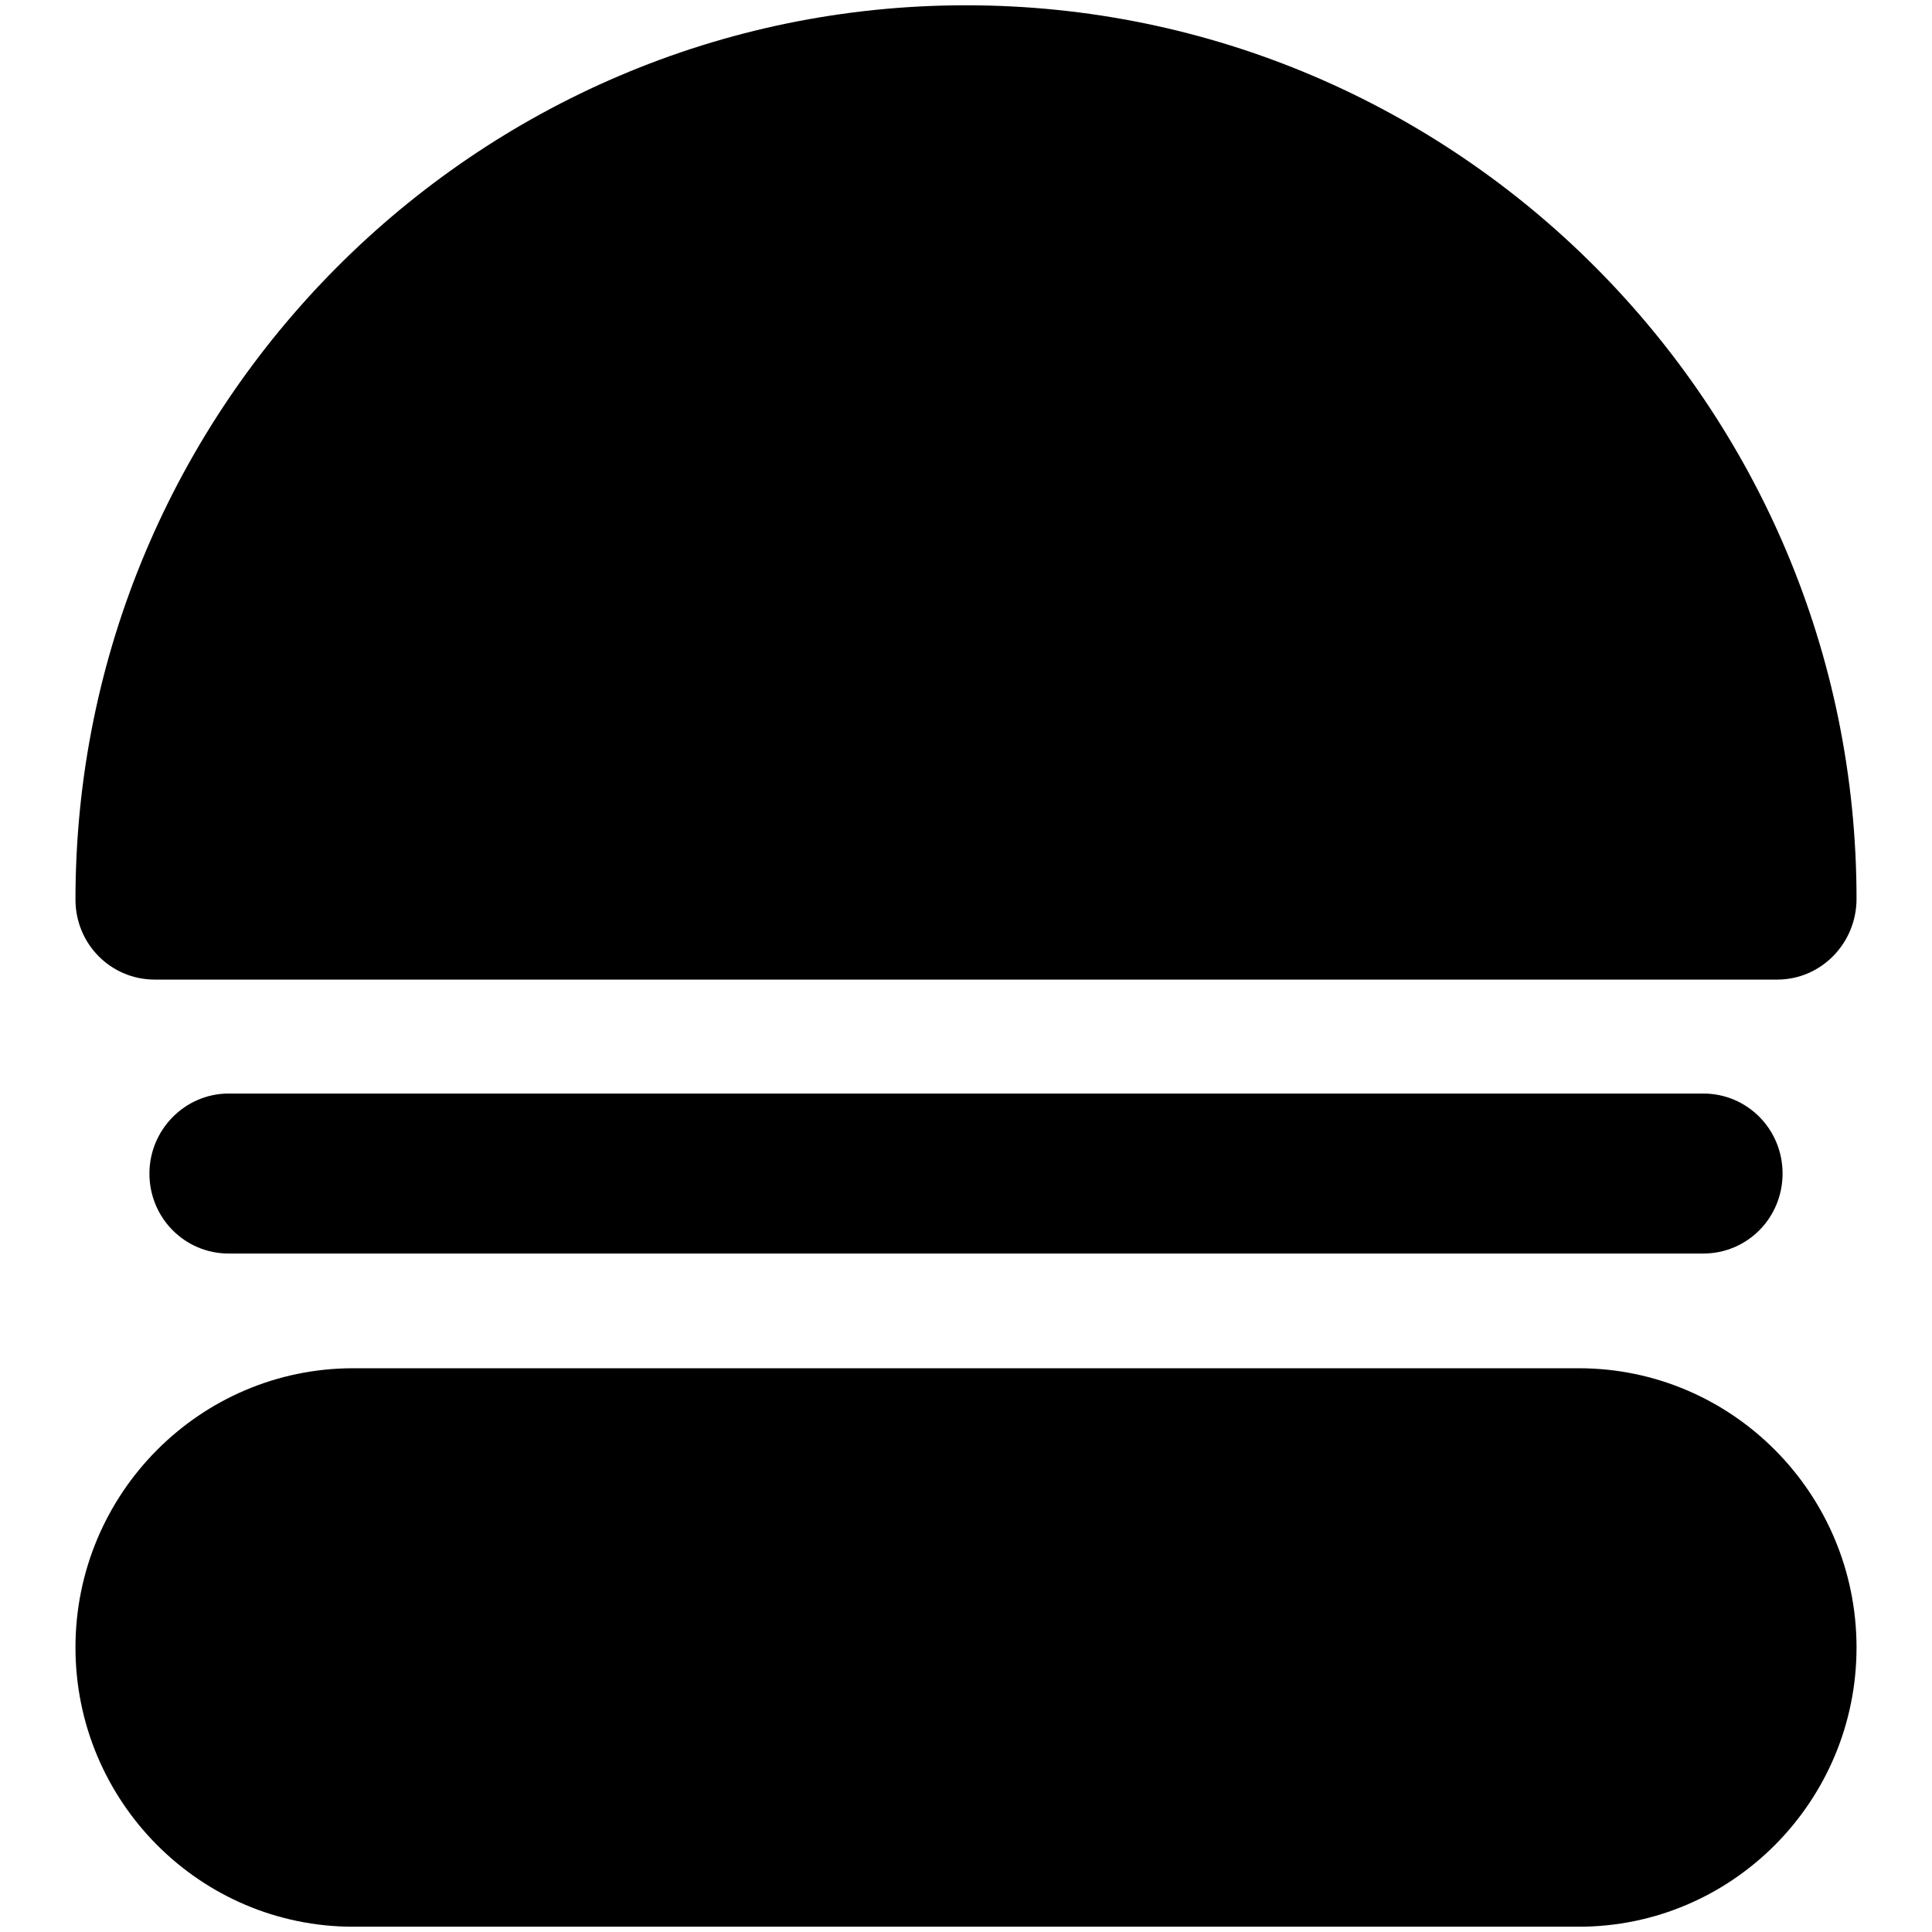
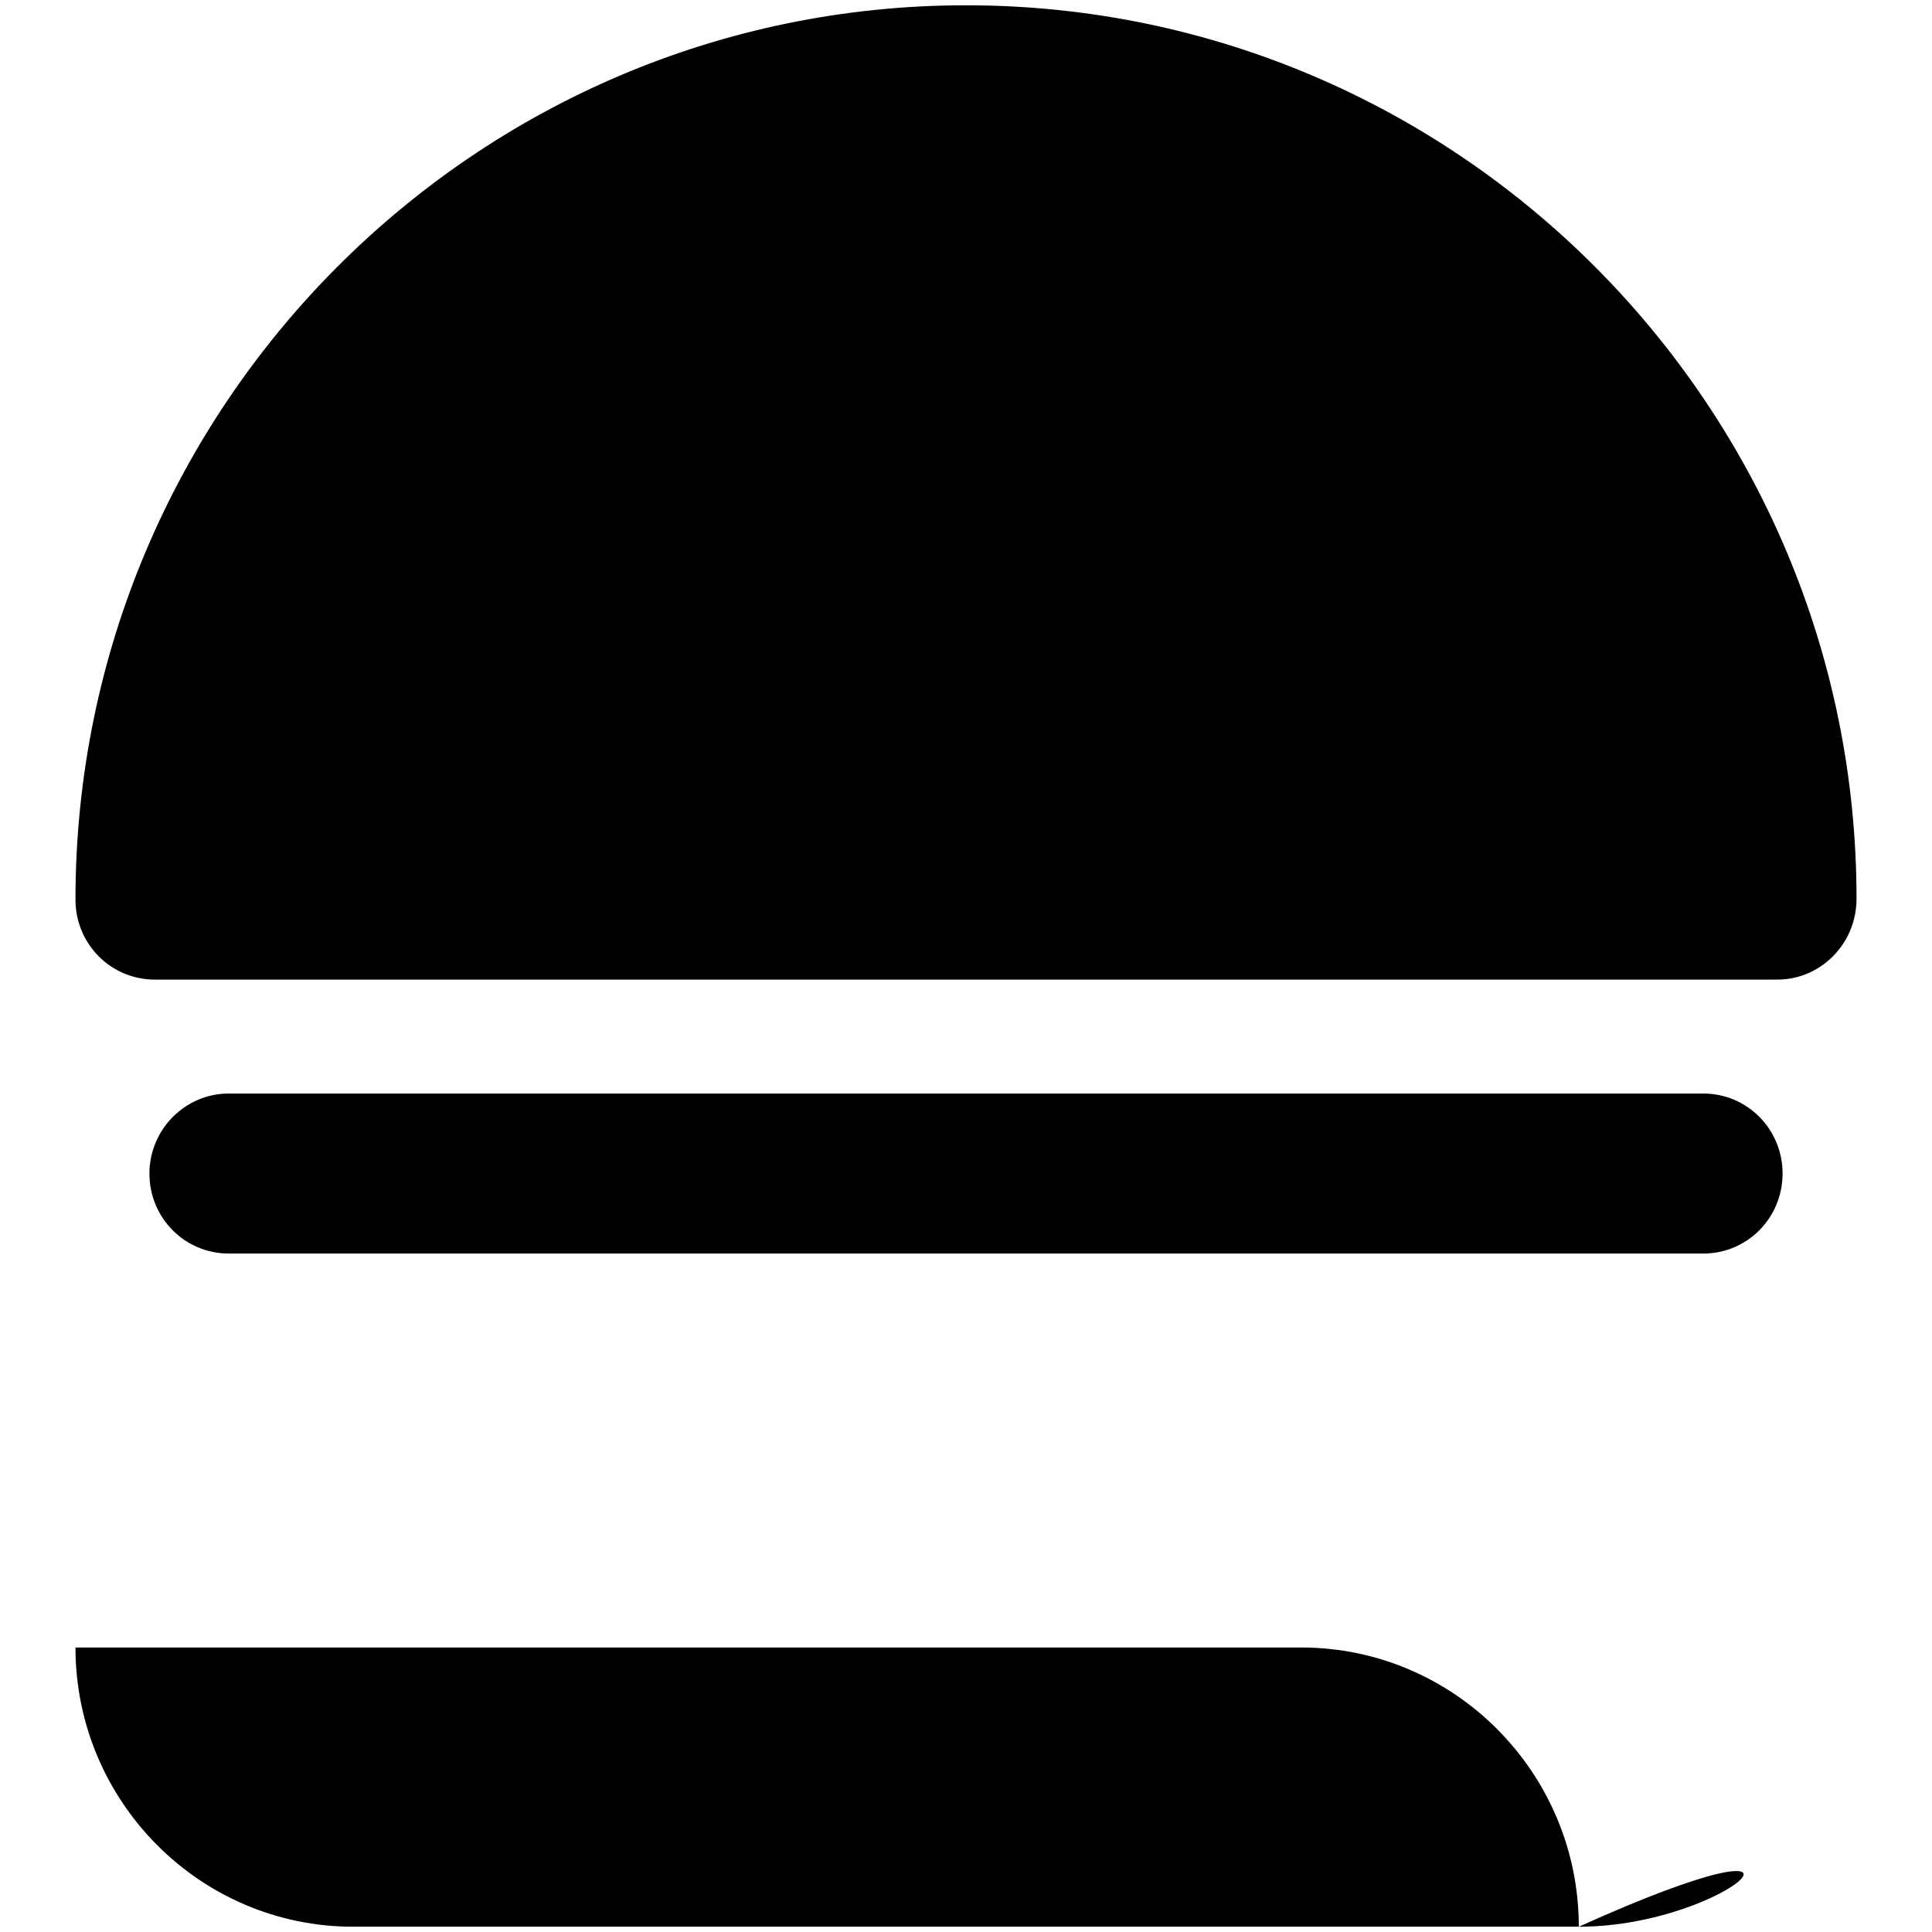
<svg xmlns="http://www.w3.org/2000/svg" version="1.1" x="0px" y="0px" viewBox="0 0 256 256" enable-background="new 0 0 256 256" xml:space="preserve">
  <g>
-     <path fill="#000000" d="M209.2,255.3H46.8c-20.3,0-36.8-16.6-36.8-37c0-20.4,16.5-37,36.8-37h162.4c20.3,0,36.8,16.6,36.8,37 C246,238.7,229.5,255.3,209.2,255.3z M225.7,166.1H30.3c-5.8,0-10.5-4.7-10.5-10.6c0-5.8,4.7-10.6,10.5-10.6h195.4 c5.8,0,10.5,4.7,10.5,10.6C236.2,161.4,231.5,166.1,225.7,166.1z M235.5,129.8H20.5c-5.8,0-10.5-4.7-10.5-10.6 C10,53.9,62.9,0.7,128,0.7c65.1,0,118,53.1,118,118.4C246,125,241.3,129.8,235.5,129.8z" />
+     <path fill="#000000" d="M209.2,255.3H46.8c-20.3,0-36.8-16.6-36.8-37h162.4c20.3,0,36.8,16.6,36.8,37 C246,238.7,229.5,255.3,209.2,255.3z M225.7,166.1H30.3c-5.8,0-10.5-4.7-10.5-10.6c0-5.8,4.7-10.6,10.5-10.6h195.4 c5.8,0,10.5,4.7,10.5,10.6C236.2,161.4,231.5,166.1,225.7,166.1z M235.5,129.8H20.5c-5.8,0-10.5-4.7-10.5-10.6 C10,53.9,62.9,0.7,128,0.7c65.1,0,118,53.1,118,118.4C246,125,241.3,129.8,235.5,129.8z" />
  </g>
</svg>